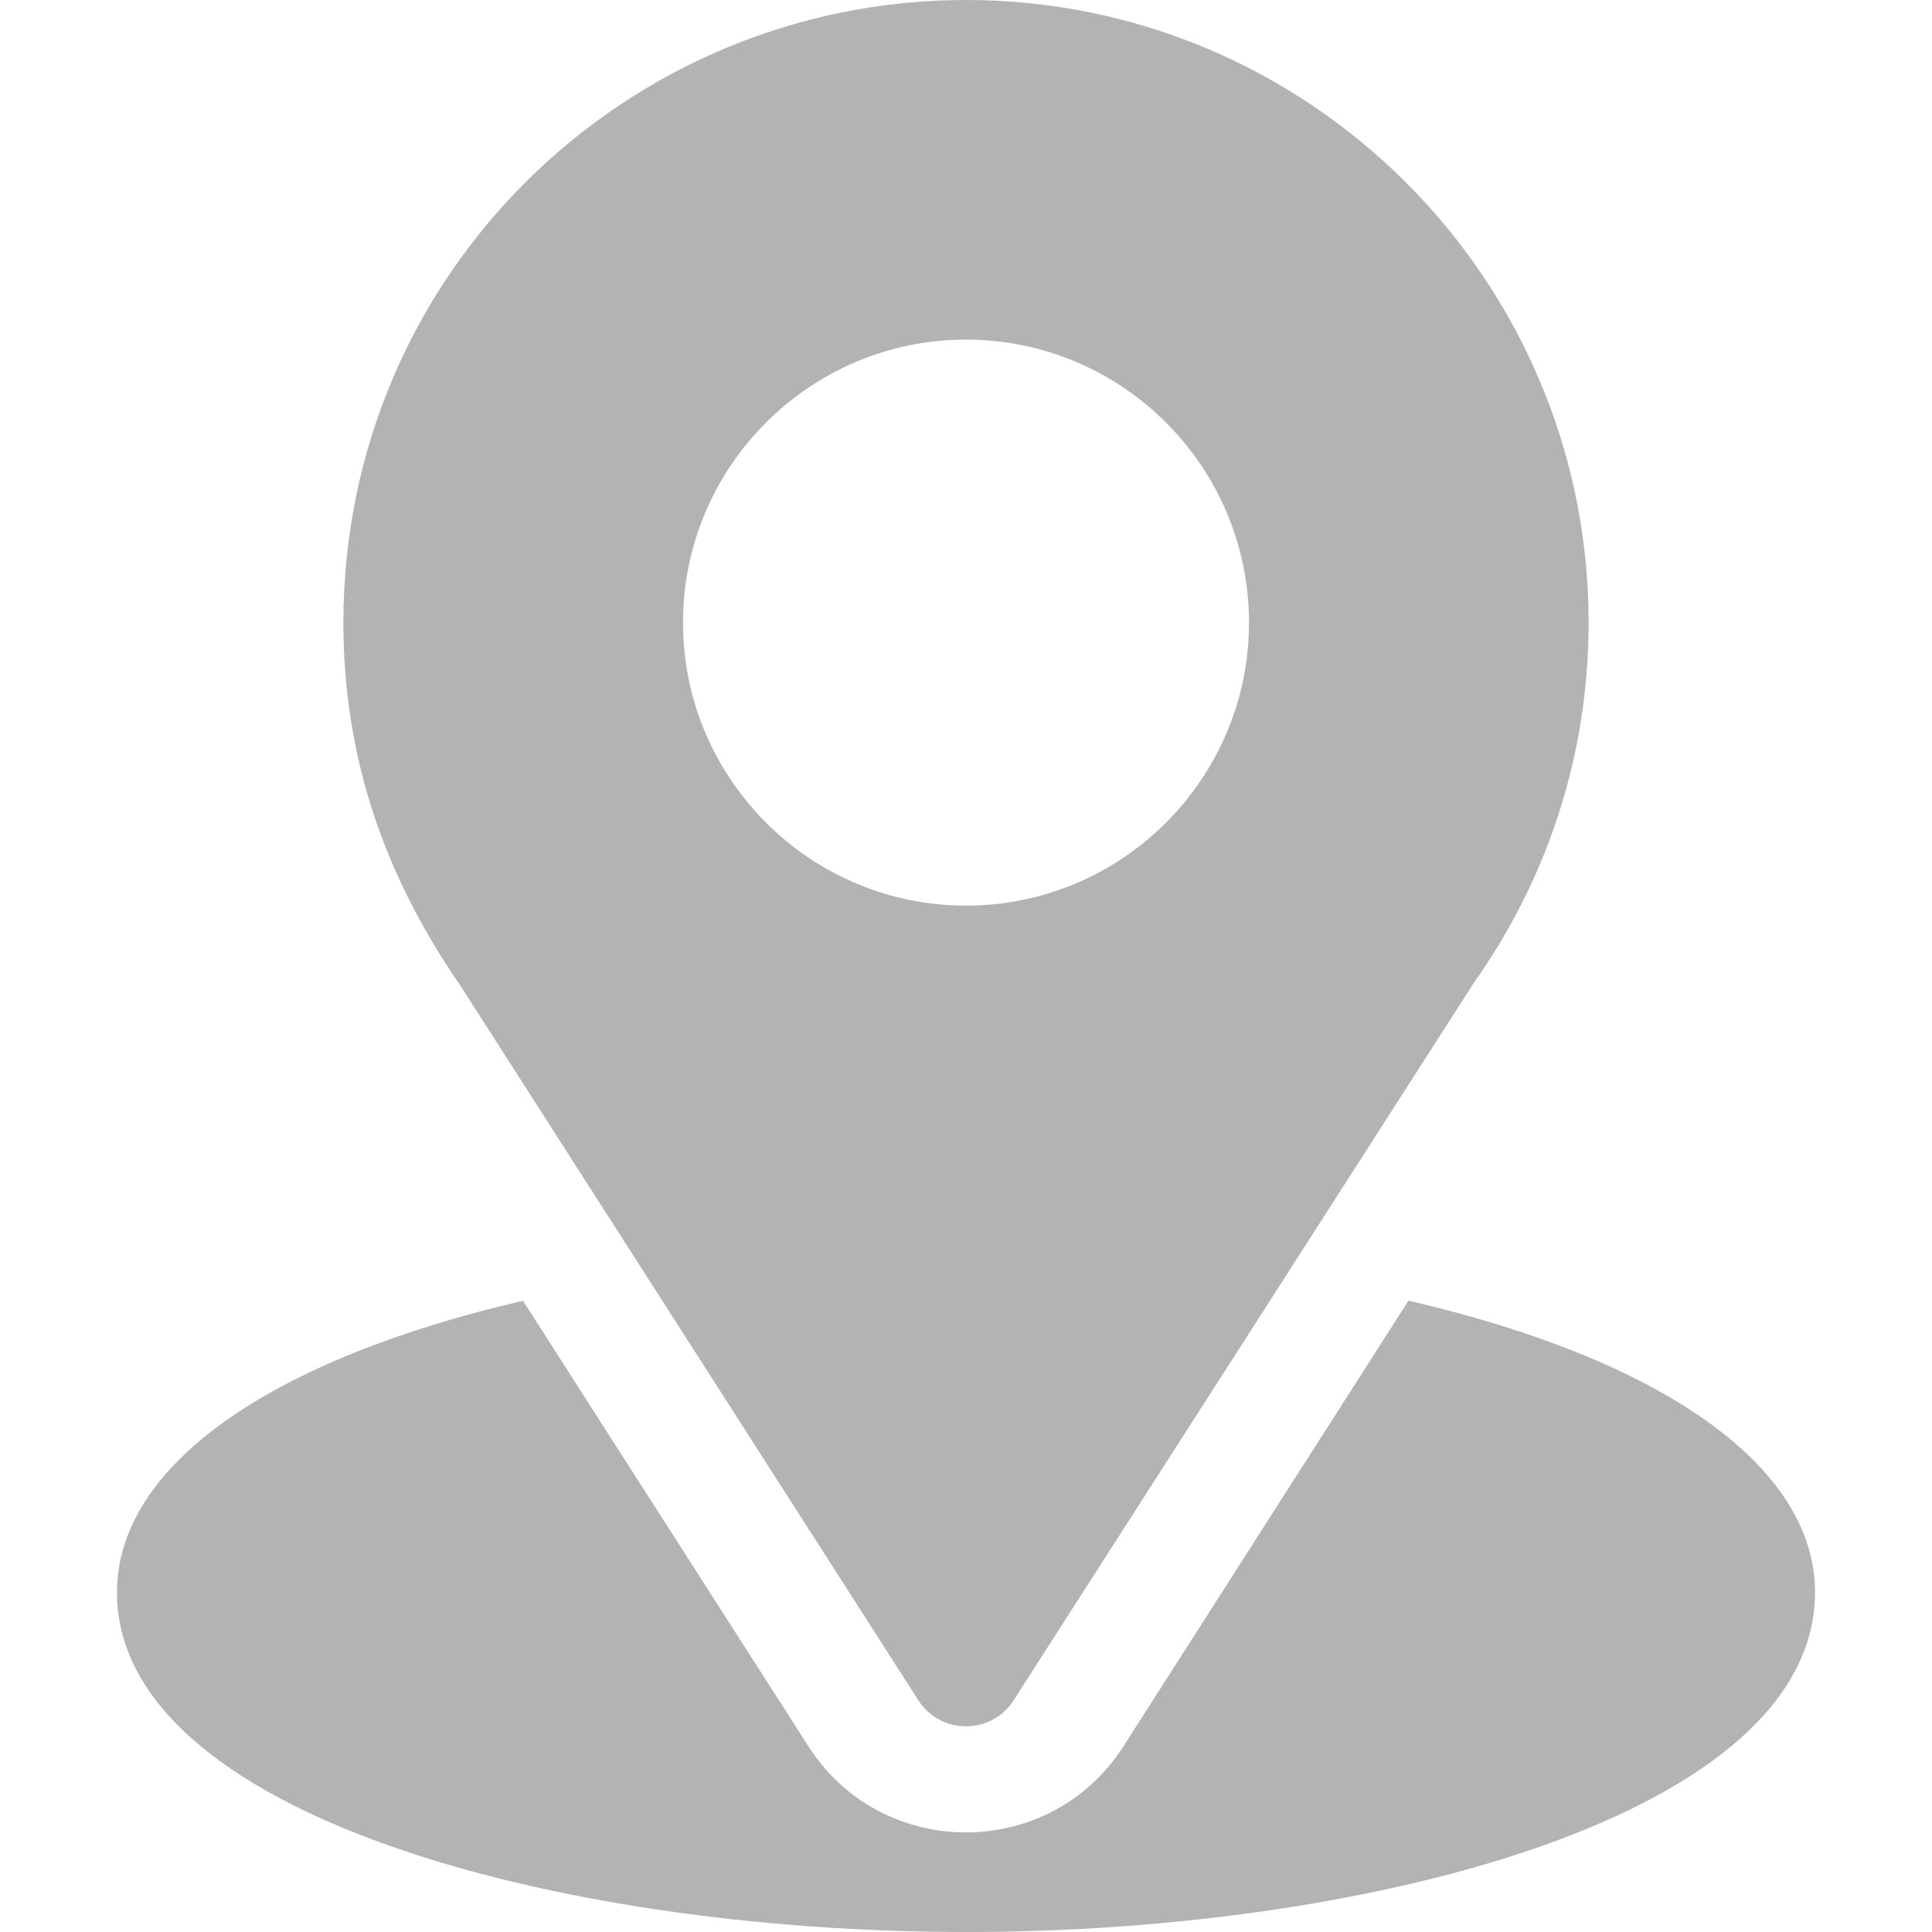
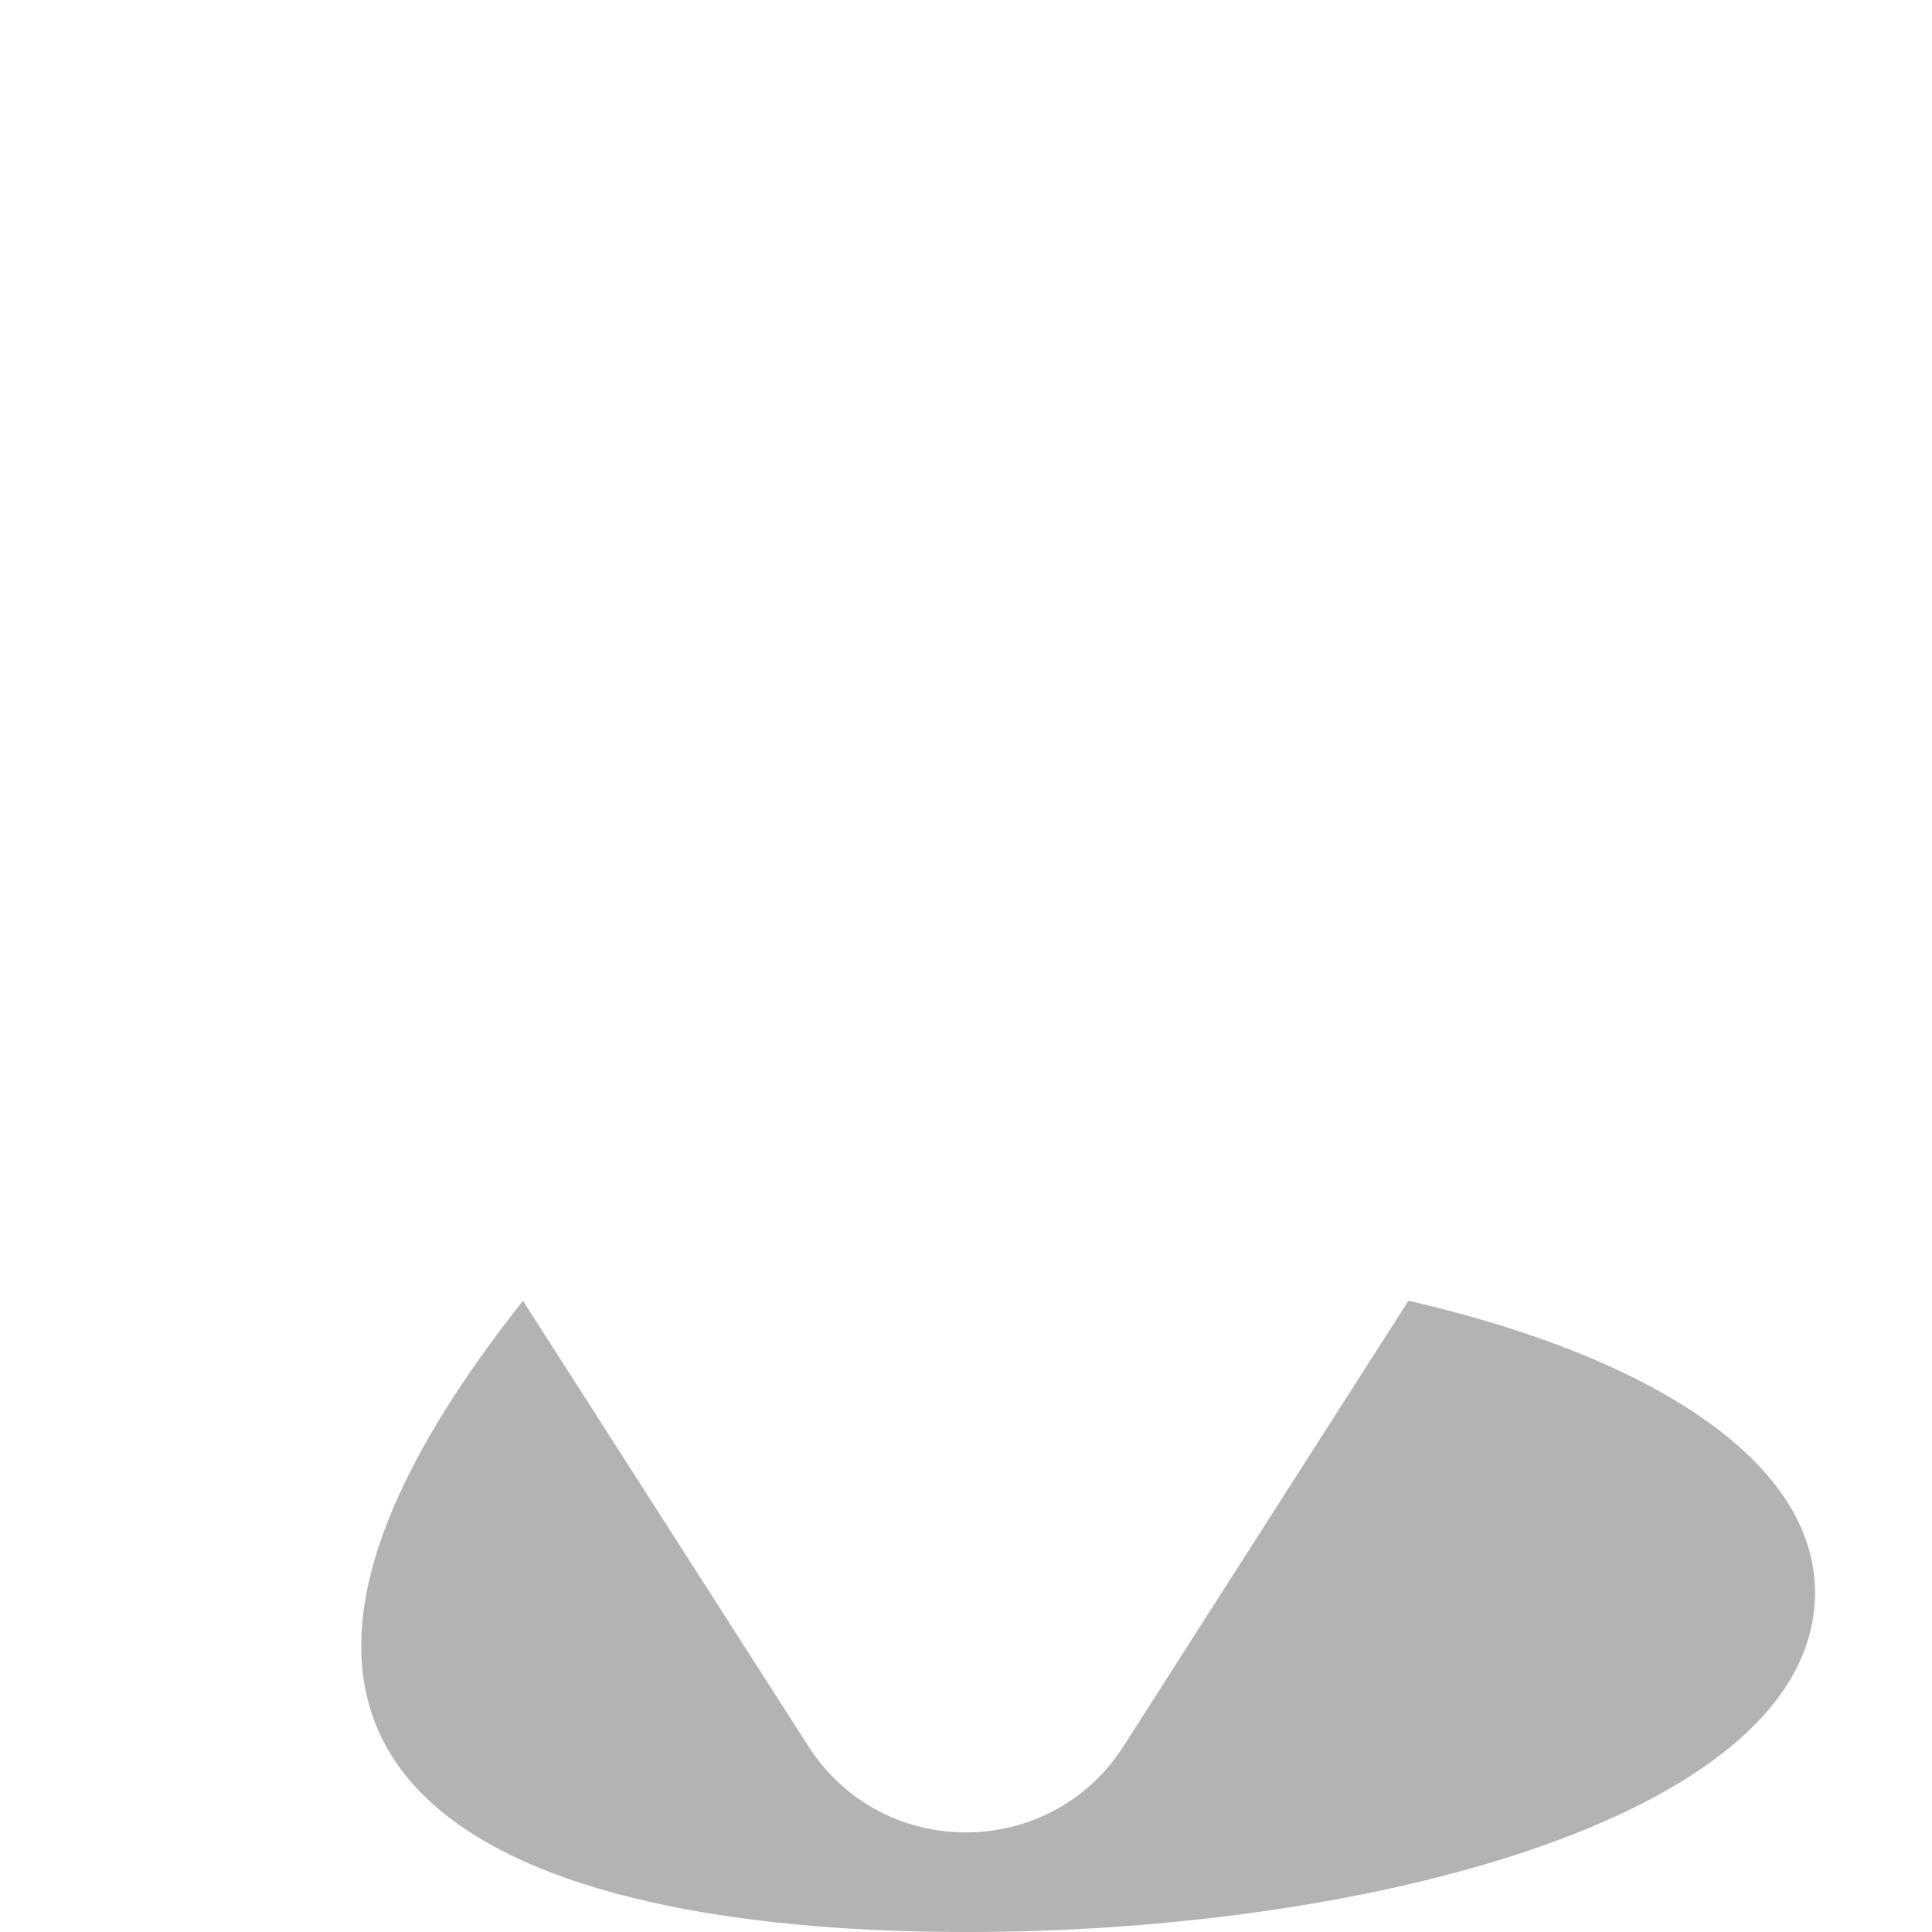
<svg xmlns="http://www.w3.org/2000/svg" width="75" height="75" viewBox="0 0 75 75" fill="none">
-   <path d="M37.5 0C24.322 0 13.33 10.616 13.33 24.17C13.33 29.326 14.88 33.925 17.853 38.233L35.65 66.004C36.514 67.354 38.488 67.351 39.35 66.004L57.224 38.139C60.134 34.025 61.67 29.195 61.67 24.17C61.67 10.843 50.827 0 37.5 0ZM37.5 35.156C31.442 35.156 26.514 30.227 26.514 24.17C26.514 18.112 31.442 13.184 37.5 13.184C43.558 13.184 48.486 18.112 48.486 24.17C48.486 30.227 43.558 35.156 37.5 35.156Z" fill="black" fill-opacity="0.3" />
-   <path d="M54.677 50.492L43.613 67.79C40.749 72.255 34.235 72.241 31.385 67.795L20.302 50.497C10.552 52.751 4.541 56.881 4.541 61.816C4.541 70.38 21.523 75 37.5 75C53.477 75 70.459 70.38 70.459 61.816C70.459 56.878 64.44 52.746 54.677 50.492Z" fill="black" fill-opacity="0.3" />
+   <path d="M54.677 50.492L43.613 67.79C40.749 72.255 34.235 72.241 31.385 67.795L20.302 50.497C4.541 70.38 21.523 75 37.5 75C53.477 75 70.459 70.38 70.459 61.816C70.459 56.878 64.44 52.746 54.677 50.492Z" fill="black" fill-opacity="0.3" />
</svg>